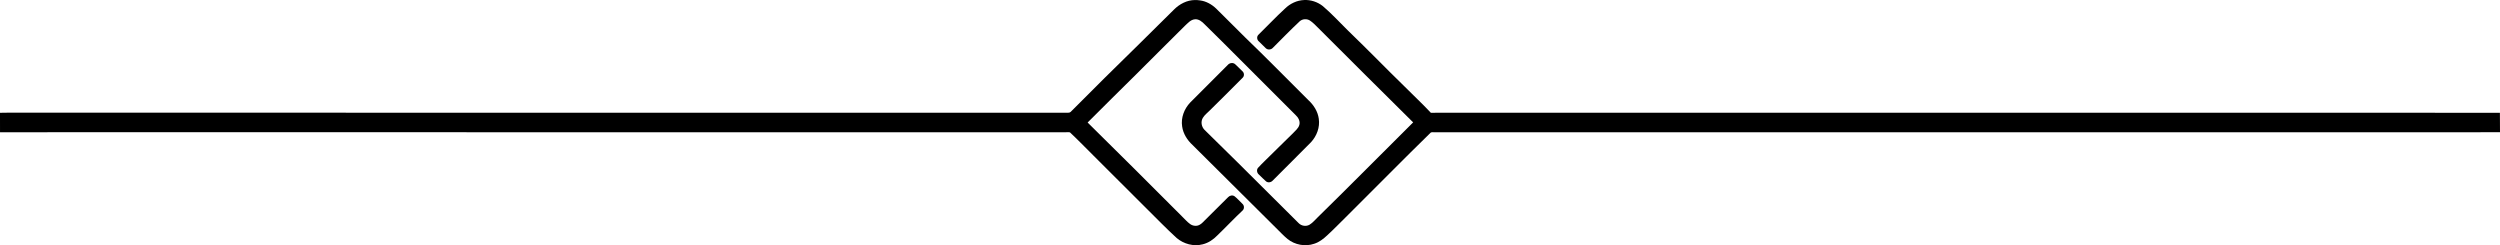
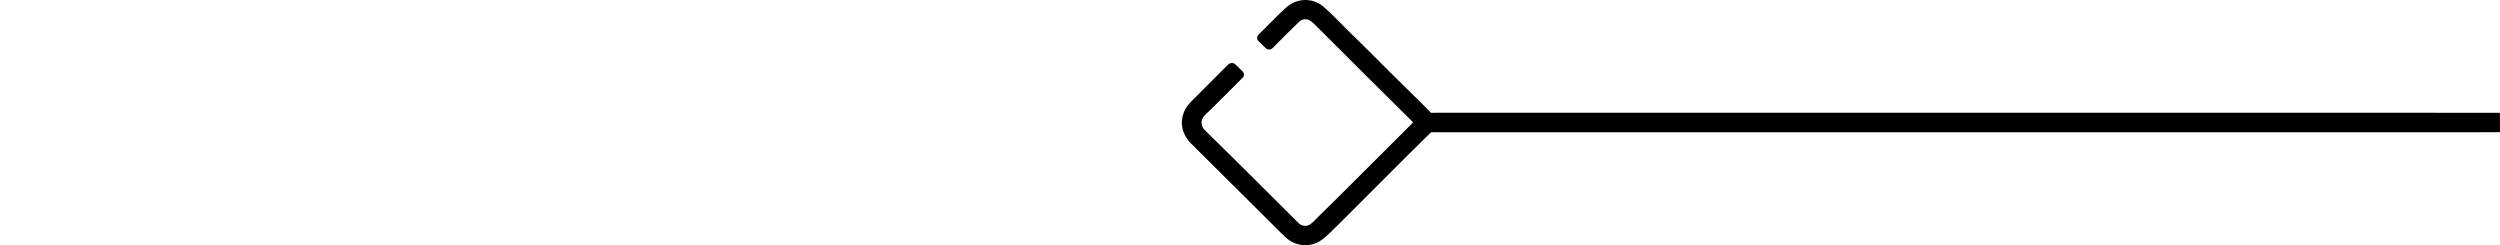
<svg xmlns="http://www.w3.org/2000/svg" viewBox="0 0 1452.449 142.459" width="285.467px" height="28px" version="1.1">
  <g id="g3" transform="translate(-10.498,0.554)">
-     <path id="path1" d="m 704.65,-0.533 c -4.584,0.05 -8.889,2.329 -12.075,5.527 -13.355,13.317 -26.858,26.504 -40.312,39.746 -6.618,6.538 -13.16,13.155 -19.746,19.726 -0.965,0.799 -2.309,0.356 -3.449,0.473 -204.739,-0.017 -409.479,-0.017 -614.218,-0.022 -1.451,-0.029 -2.902,0.027 -4.352,0.063 0.004,3.775 0.008,7.549 0.012,11.324 23.169,-0.075 46.339,-0.017 69.508,-0.035 183.194,0.004 366.388,-0.007 549.582,0.005 0.83,0.056 1.731,-0.1 2.523,0.073 4.704,4.413 9.175,9.065 13.763,13.597 13.139,13.106 26.246,26.246 39.417,39.322 2.917,2.827 5.765,5.732 8.791,8.441 4.115,3.495 9.909,5.09 15.178,3.677 3.301,-0.81 6.189,-2.789 8.525,-5.212 4.974,-4.776 9.686,-9.821 14.724,-14.532 1.024,-1.07 0.87,-2.873 -0.242,-3.82 -1.532,-1.408 -2.861,-3.045 -4.504,-4.324 -1.158,-0.846 -2.794,-0.513 -3.744,0.49 -4.984,4.912 -9.891,9.891 -14.877,14.779 -0.315,0.319 -0.929,0.839 -1.439,1.129 -1.753,1.152 -4.107,0.915 -5.773,-0.277 -1.831,-1.305 -3.254,-3.086 -4.889,-4.615 -18.168,-18.177 -36.327,-36.363 -54.662,-54.373 9.334,-9.297 18.657,-18.604 28.05,-27.84 9.483,-9.395 18.866,-18.89 28.373,-28.261 1.733,-1.573 3.408,-3.667 5.914,-3.872 2.299,-0.201 4.19,1.409 5.675,2.962 6.915,6.685 13.641,13.564 20.469,20.338 10.754,10.753 21.526,21.49 32.274,32.249 1.555,1.417 2.831,3.537 2.275,5.709 -0.528,2.163 -2.458,3.502 -3.863,5.084 -5.234,5.268 -10.681,10.319 -15.897,15.606 -1.424,1.48 -2.98,2.845 -4.322,4.397 -0.92,1.191 -0.574,2.974 0.581,3.883 1.409,1.299 2.696,2.741 4.166,3.968 1.196,0.926 2.956,0.548 3.9,-0.56 7.37,-7.413 14.817,-14.751 22.158,-22.193 3.372,-3.629 5.302,-8.731 4.538,-13.691 -0.566,-4.198 -2.953,-7.945 -6.033,-10.772 C 758.397,45.467 746.325,33.113 733.873,21.145 728.203,15.615 722.708,9.909 717.025,4.394 c -2.575,-2.444 -5.818,-4.27 -9.374,-4.726 -0.992,-0.151 -1.997,-0.22 -3,-0.201 z" />
    <path id="path2" d="m 768.15,-0.535 c -4.189,0.162 -8.185,2.091 -11.147,5.018 -5.34,4.887 -10.271,10.196 -15.461,15.238 -0.999,1.046 -0.81,2.806 0.268,3.727 1.407,1.309 2.751,2.686 4.115,4.035 1.115,1.043 2.956,0.906 4,-0.17 5.213,-5.196 10.325,-10.504 15.709,-15.525 1.612,-1.406 4.087,-1.559 5.887,-0.419 1.734,1.11 3.131,2.666 4.608,4.086 18.452,18.373 36.834,36.817 55.381,55.095 -18.476,18.323 -36.745,36.858 -55.349,55.052 -1.571,1.478 -2.927,3.246 -4.796,4.366 -2.007,1.21 -4.714,0.783 -6.35,-0.859 -5.441,-5.5 -11.007,-10.876 -16.457,-16.369 C 735.851,100.063 723.129,87.403 710.283,74.869 c -1.767,-1.797 -2.282,-4.75 -0.958,-6.947 1.05,-1.788 2.801,-3 4.207,-4.486 6.389,-6.232 12.668,-12.576 18.977,-18.887 1.005,-1.033 0.891,-2.801 -0.201,-3.727 -1.476,-1.335 -2.784,-2.854 -4.289,-4.151 -1.227,-1.007 -3.113,-0.718 -4.147,0.428 -7.291,7.328 -14.637,14.603 -21.921,21.938 -3.451,3.642 -5.433,8.808 -4.66,13.831 0.569,4.213 2.964,7.974 6.05,10.817 16.16,16.065 32.355,32.095 48.491,48.183 2.211,2.167 4.322,4.453 6.702,6.436 4.282,3.42 10.3,4.555 15.496,2.75 2.908,-0.922 5.351,-2.826 7.548,-4.883 4.283,-3.927 8.285,-8.147 12.445,-12.203 15.915,-15.813 31.643,-31.818 47.698,-47.49 0.682,-0.418 1.564,-0.095 2.325,-0.19 79.612,-0.022 159.224,-0.003 238.836,-0.01 121.643,-0.005 243.285,0.01 364.928,-0.007 5.045,-0.004 10.09,-0.007 15.136,-0.012 -0.018,-3.766 -0.038,-7.533 -0.057,-11.299 -205.786,-0.004 -411.573,-0.022 -617.359,-0.028 -1.245,-0.021 -2.493,0.118 -3.735,0.039 -1.532,-1.5 -2.91,-3.161 -4.481,-4.63 -8.394,-8.393 -16.978,-16.595 -25.323,-25.038 -6.143,-6.179 -12.346,-12.297 -18.601,-18.361 -4.757,-4.701 -9.289,-9.652 -14.397,-13.981 -3.053,-2.4 -6.96,-3.688 -10.845,-3.498 z" />
  </g>
</svg>